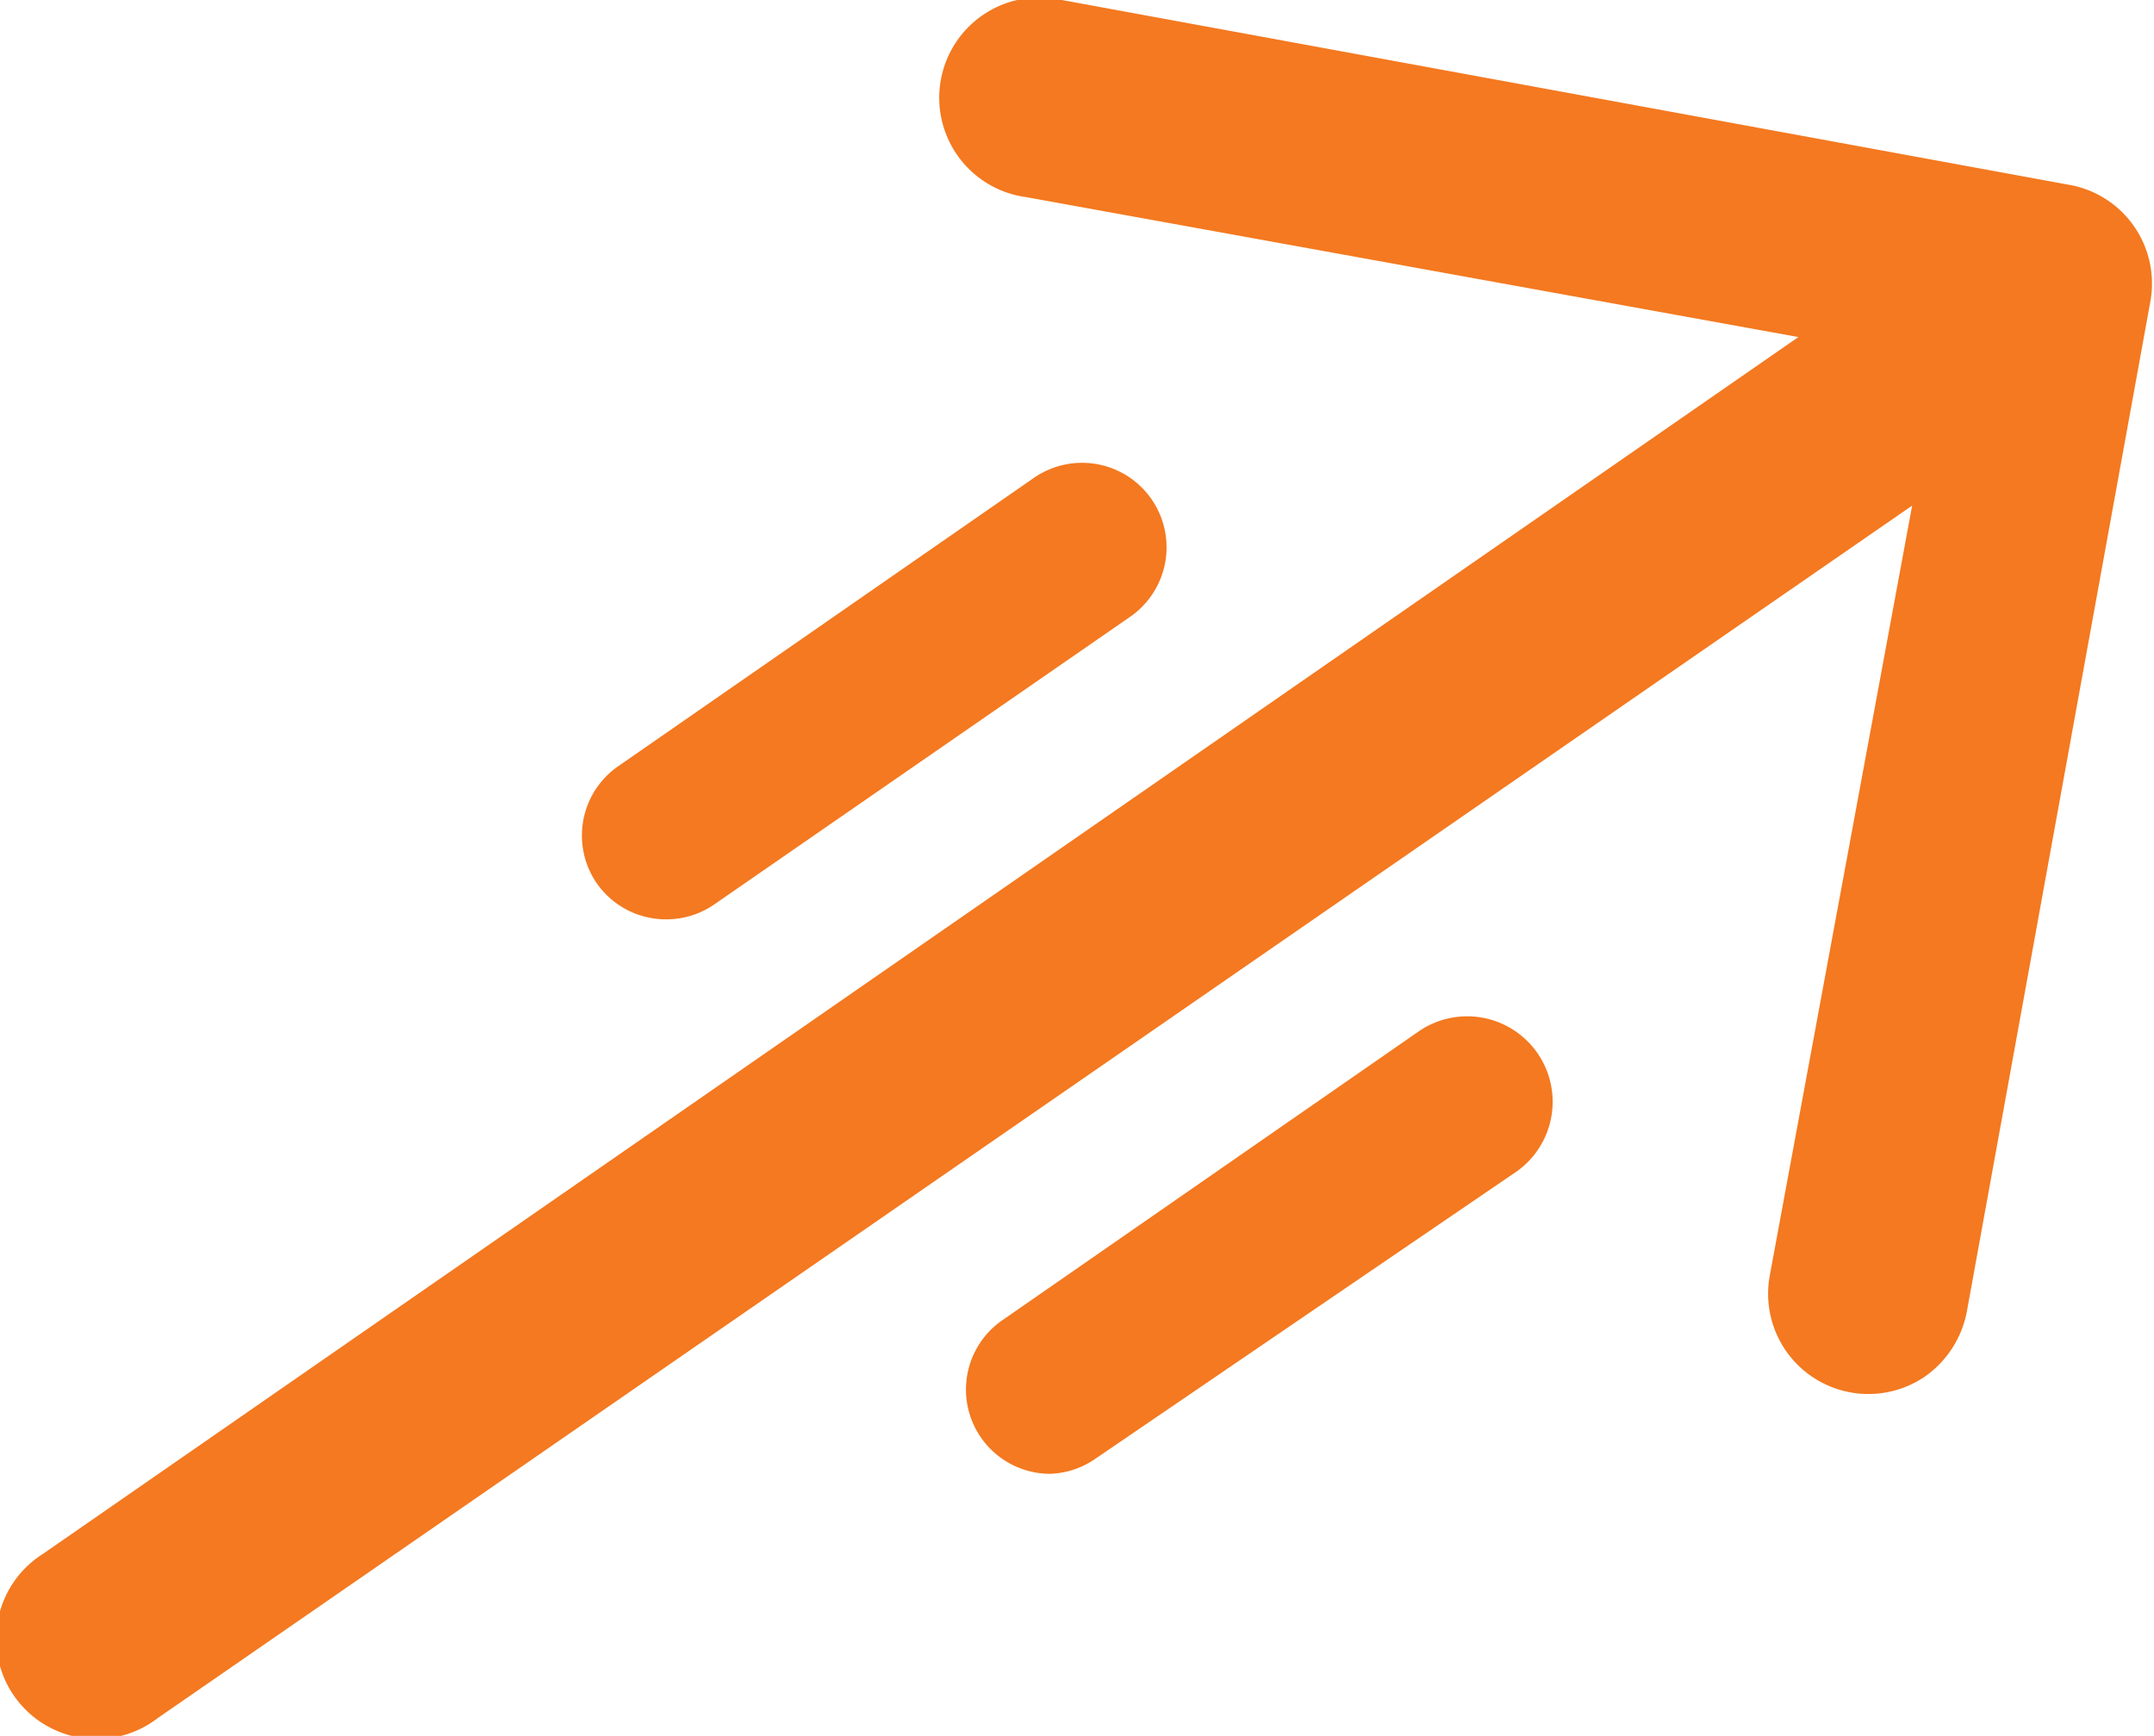
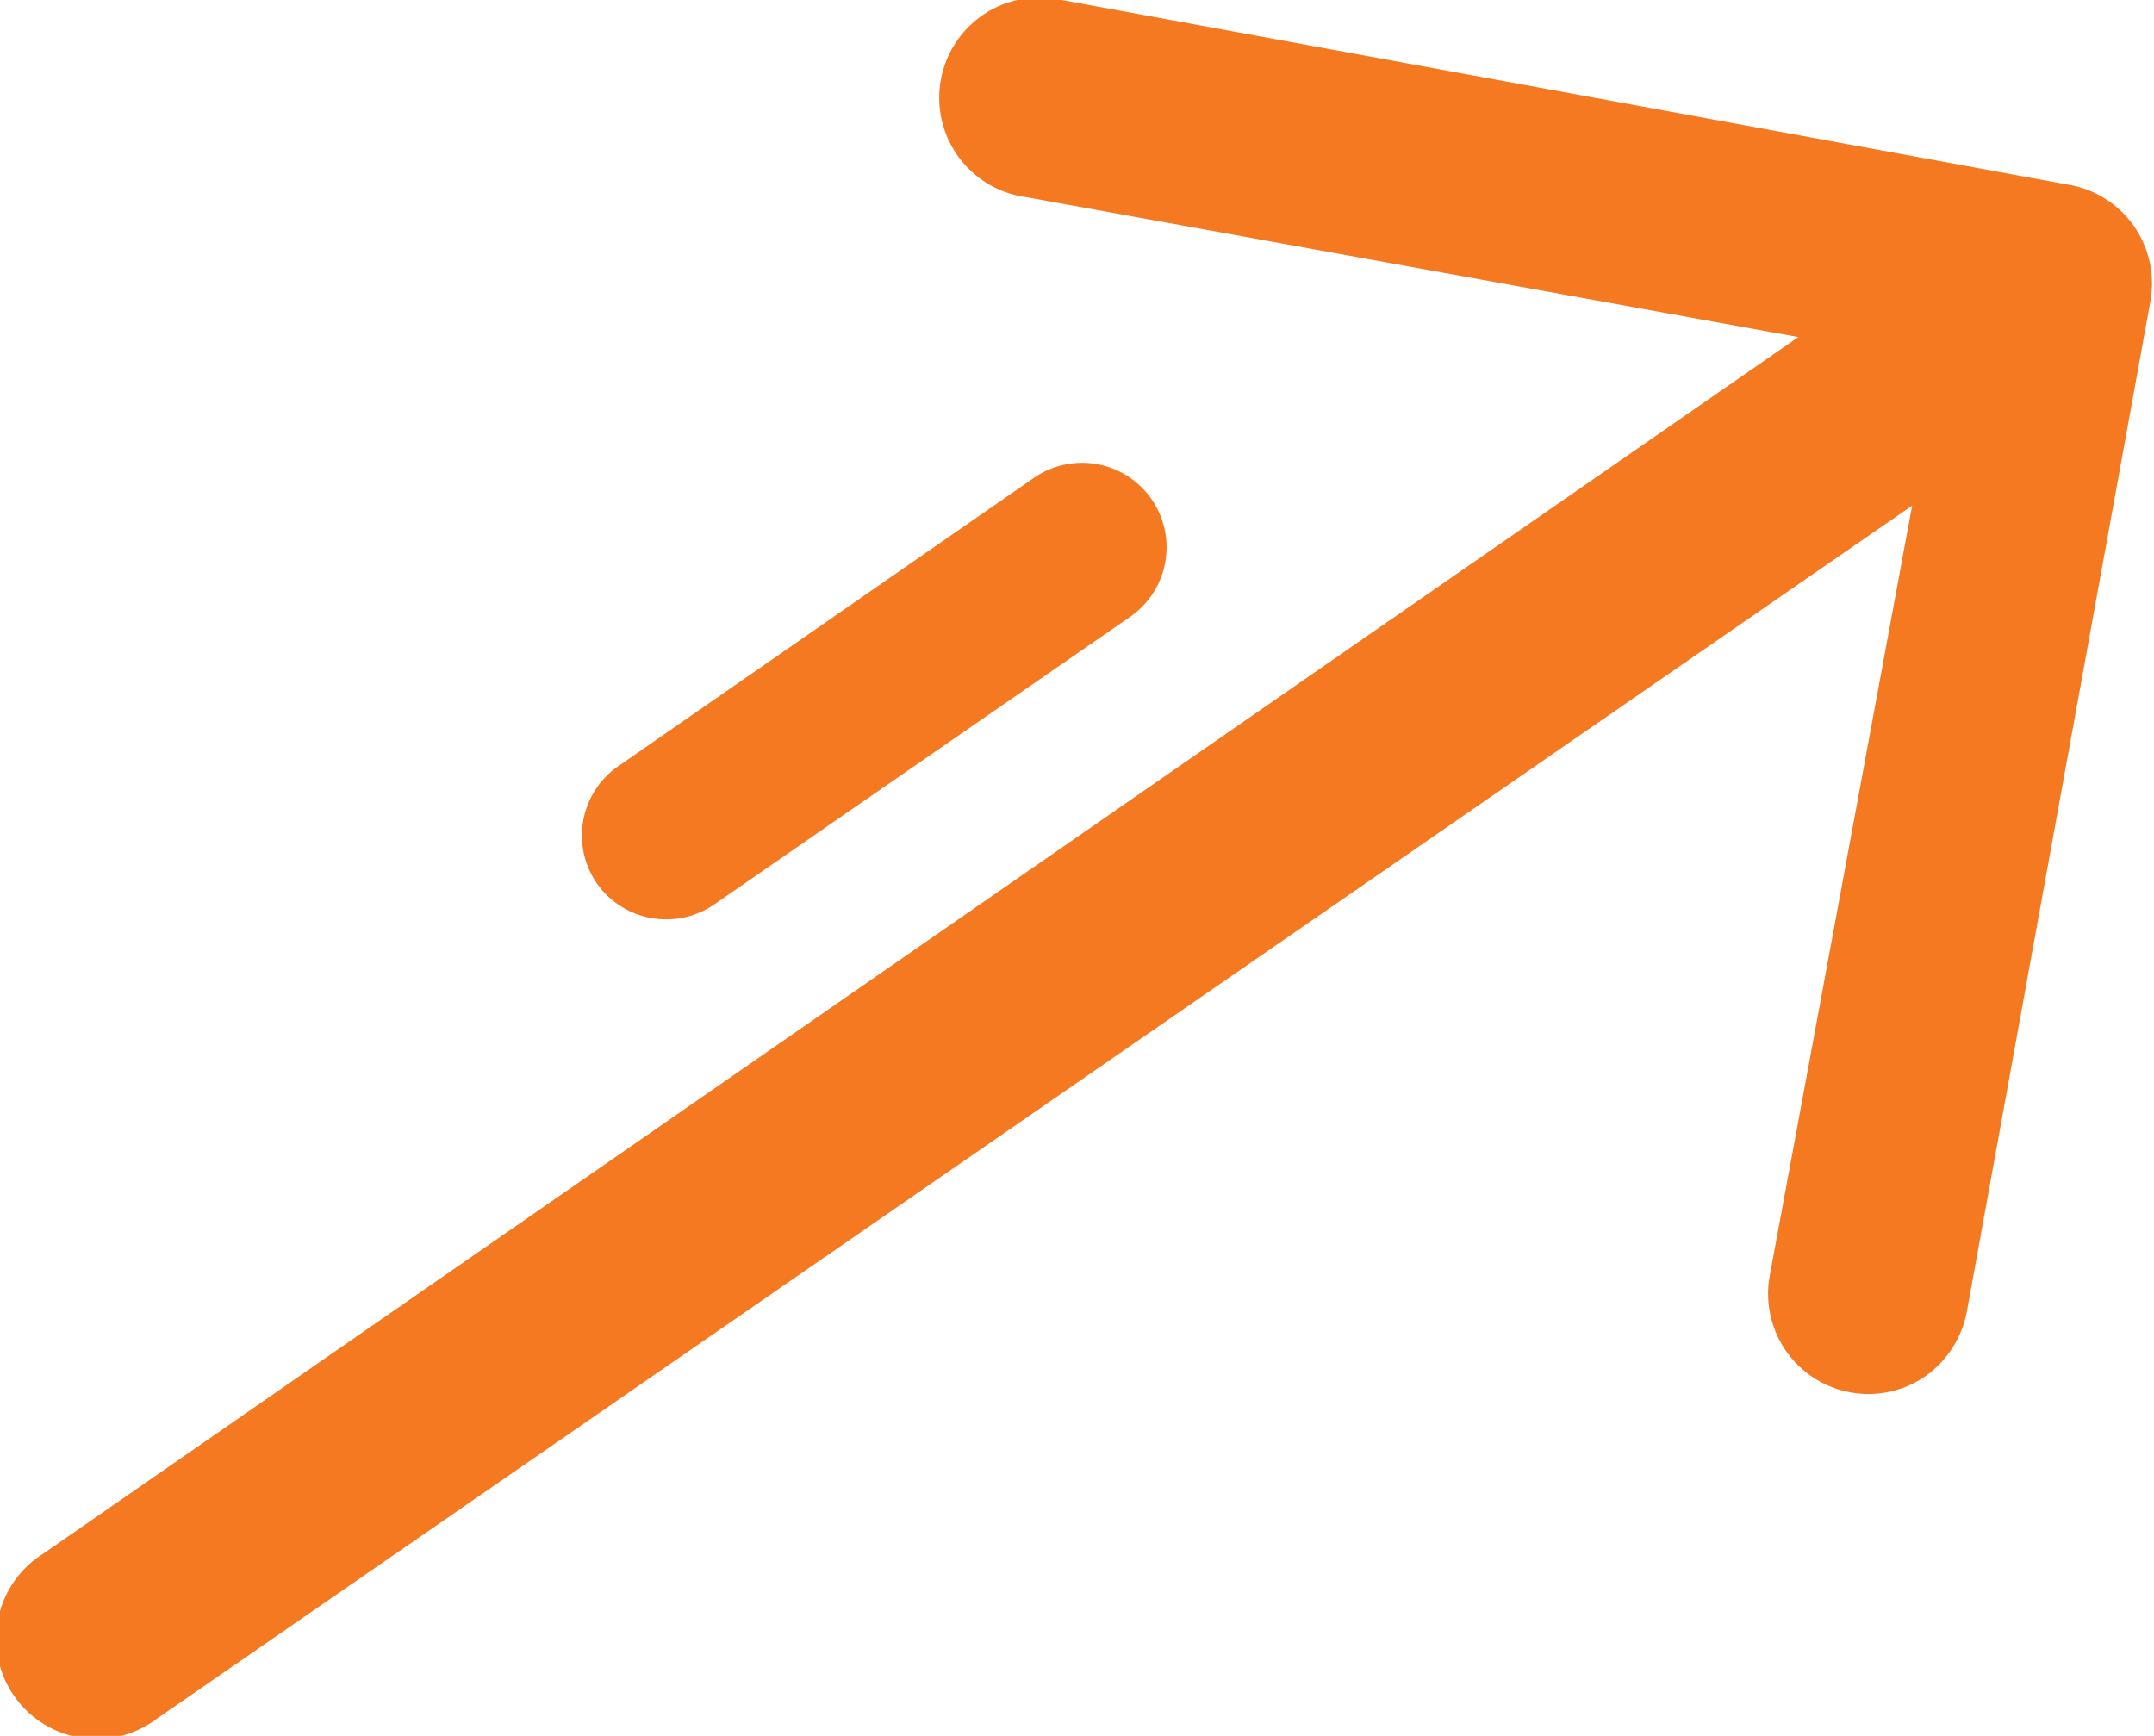
<svg xmlns="http://www.w3.org/2000/svg" viewBox="0 0 25.56 20.6">
  <title>arrow</title>
  <g>
    <path d="M24.59,2.2,12.6,0a1.19,1.19,0,1,0-.42,2.34L21.34,4,.51,18.44a1.19,1.19,0,1,0,1.36,1.95L22.69,6,21,15.14a1.19,1.19,0,0,0,1.85,1.19,1.22,1.22,0,0,0,.49-.77l2.18-12A1.19,1.19,0,0,0,24.59,2.2Z" fill="#f47920" />
    <path d="M7.91,10.91a1,1,0,0,1-.83-.43,1,1,0,0,1,.26-1.39l4.93-3.42a1,1,0,0,1,1.14,1.65L8.48,10.73A1,1,0,0,1,7.91,10.91Z" fill="#f47920" />
-     <path d="M12.46,17.49a1,1,0,0,1-.57-1.82l4.93-3.42A1,1,0,1,1,18,13.9L13,17.31A1,1,0,0,1,12.46,17.49Z" fill="#f47920" />
  </g>
</svg>